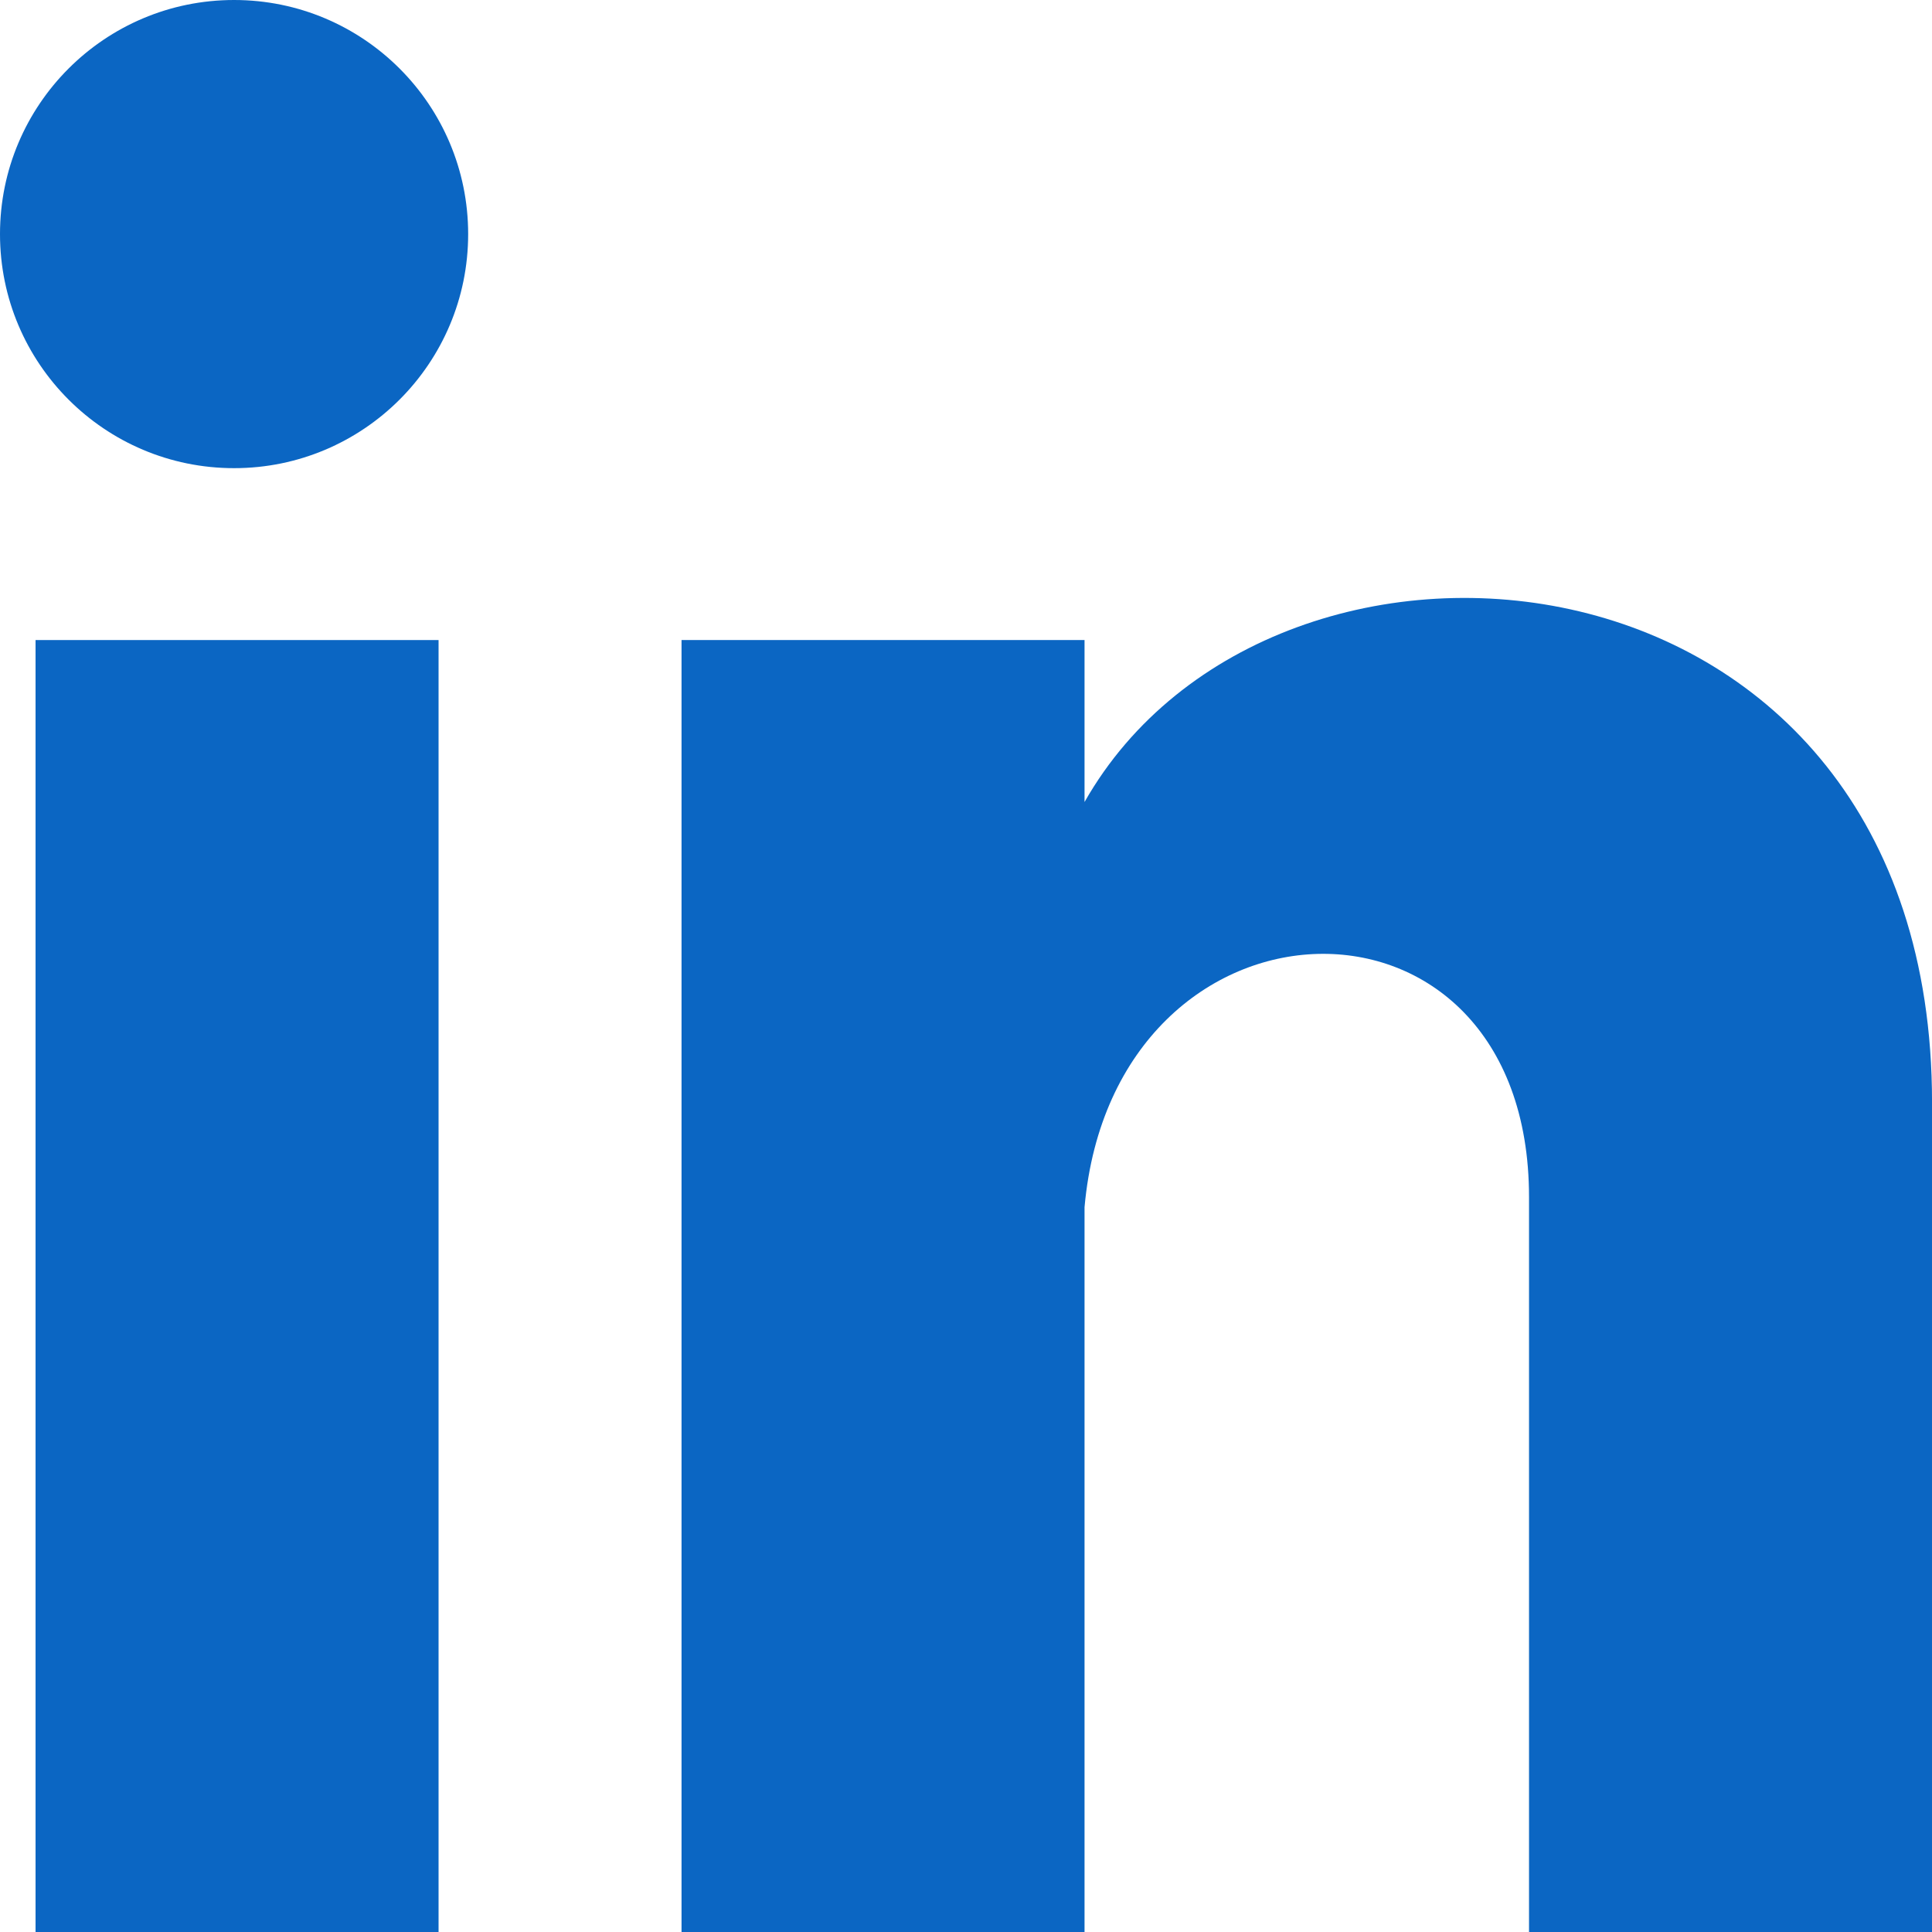
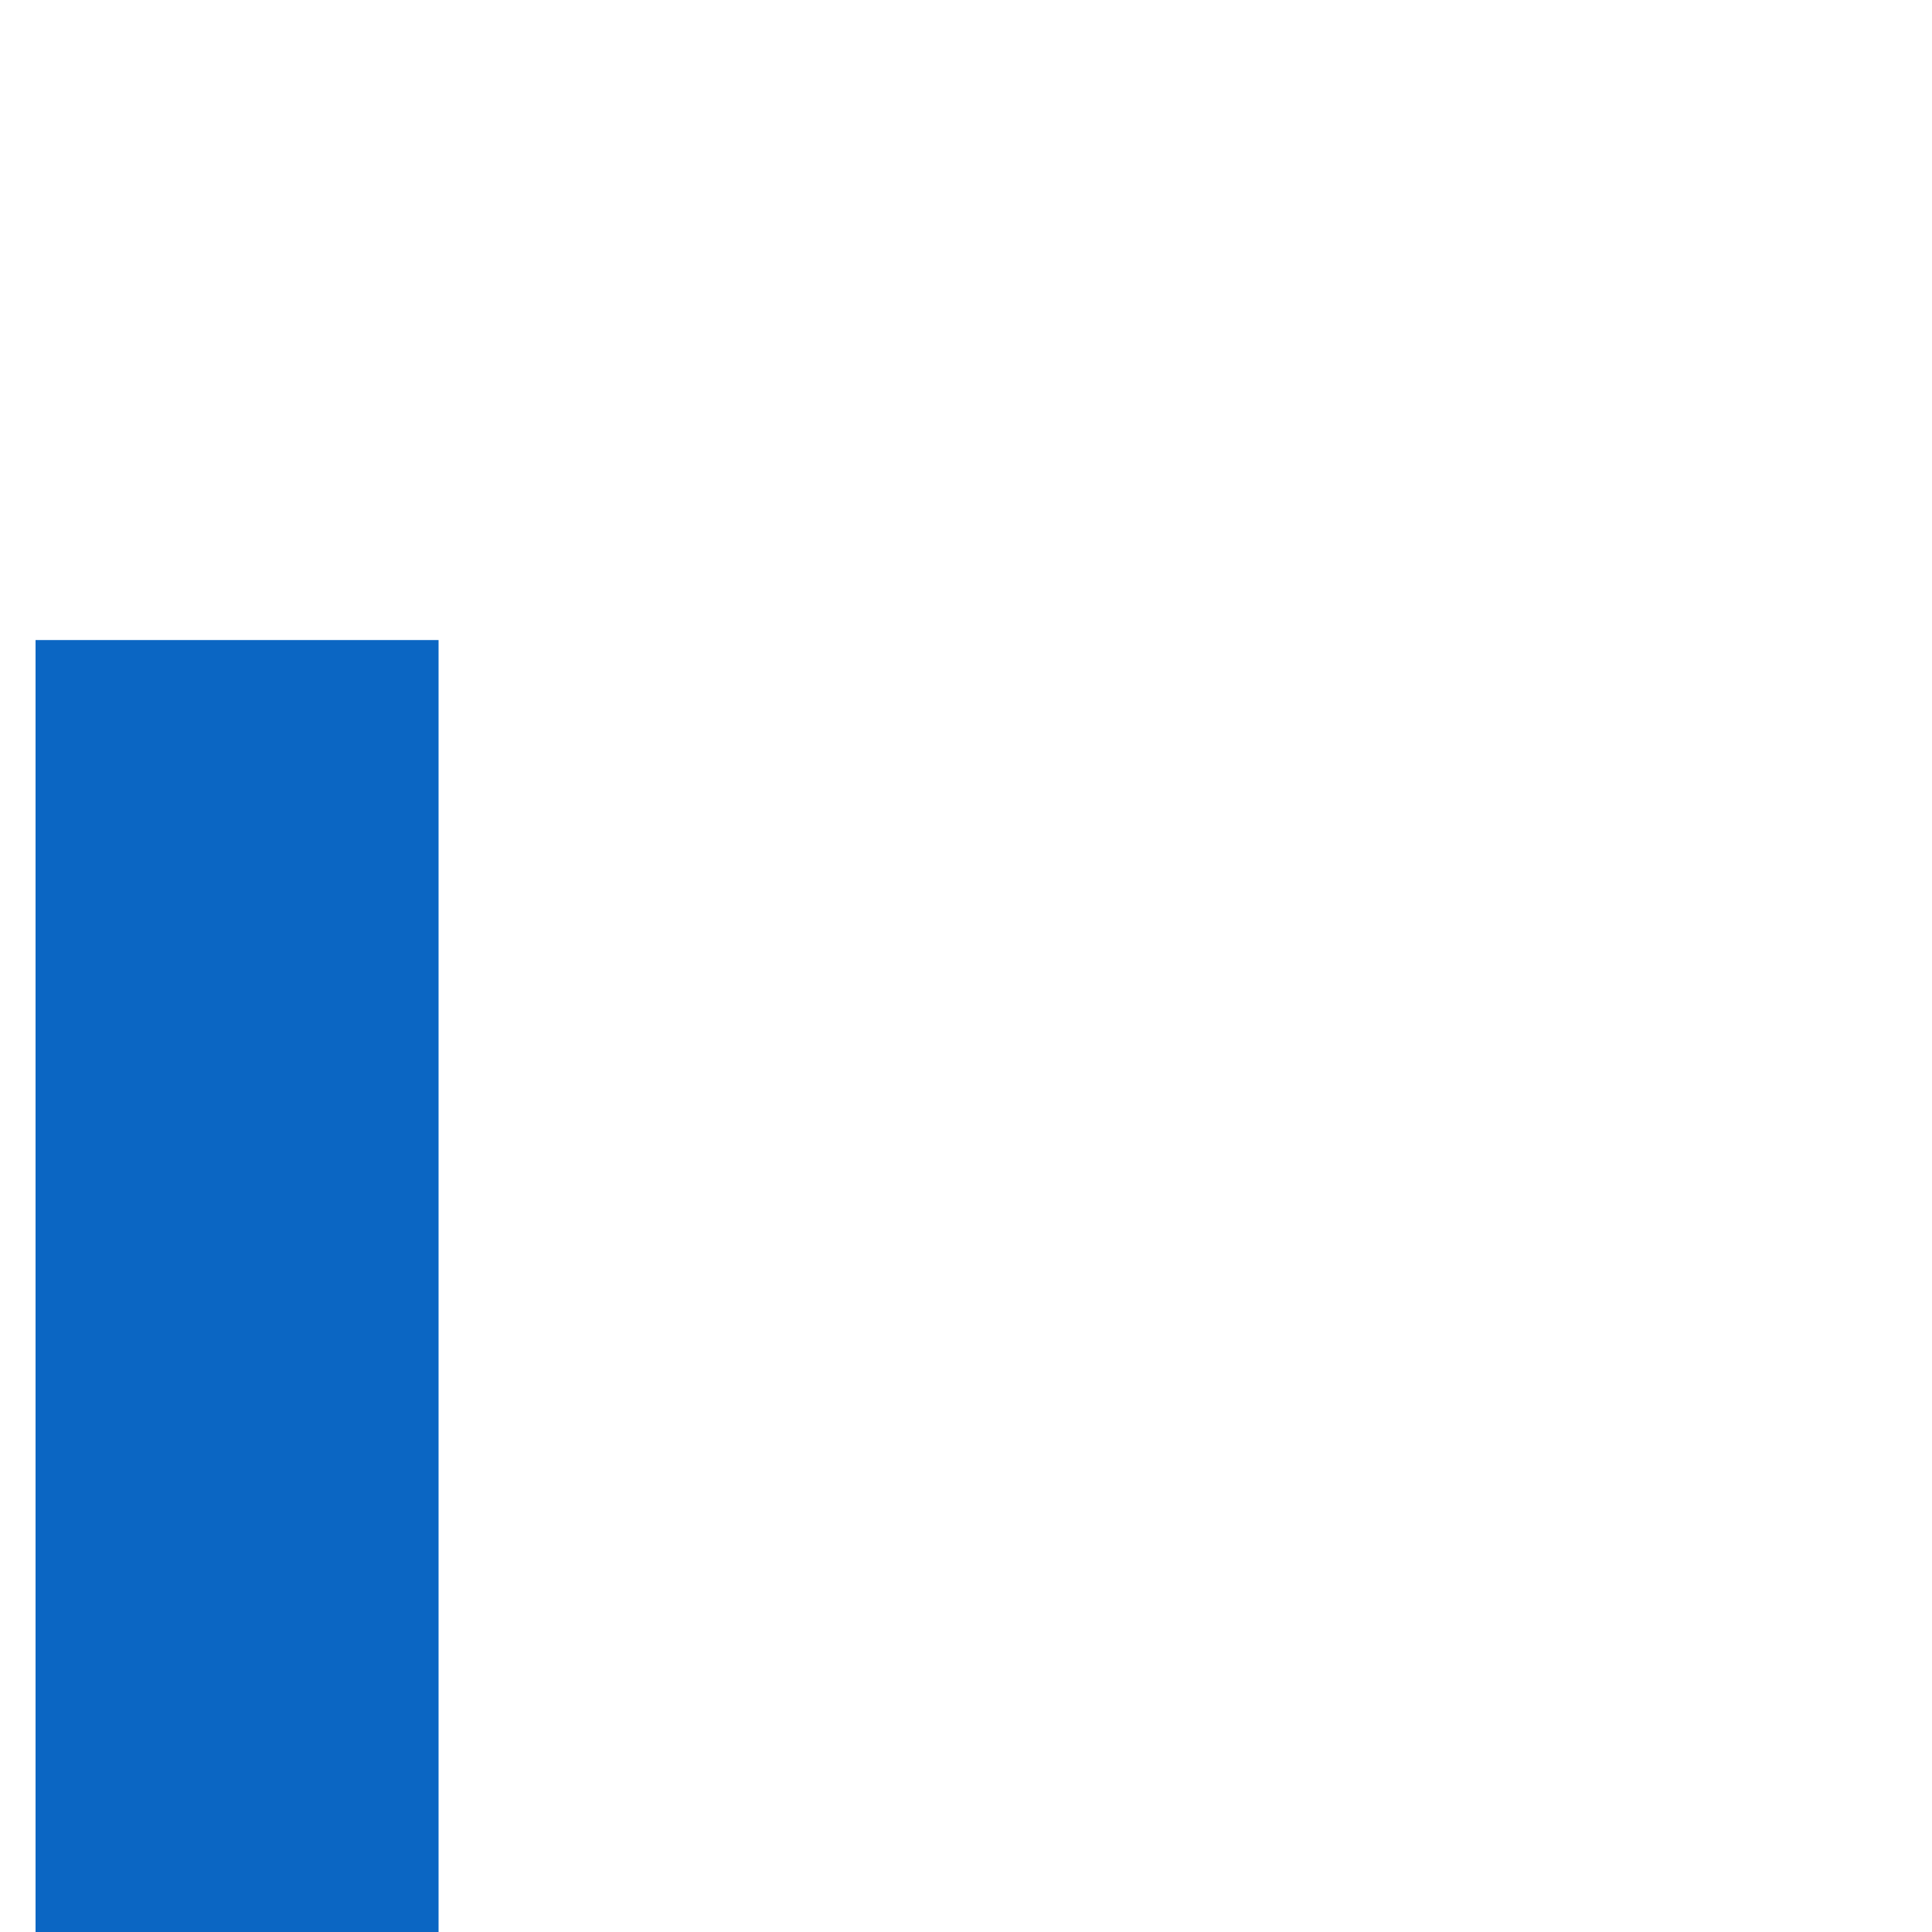
<svg xmlns="http://www.w3.org/2000/svg" id="_Слой_1" viewBox="0 0 547.71 547.71">
  <defs>
    <style>.cls-1{fill:#0b66c3;}</style>
  </defs>
-   <circle class="cls-1" cx="66.36" cy="66.36" r="66.36" />
  <rect class="cls-1" x="10.08" y="181.45" width="114.25" height="366.26" />
-   <path class="cls-1" d="M307.46,227.35v-45.9h-114.25v366.26h114.25v-205.48c8.4-93.58,126.01-96.94,126.01-2.85v208.33h114.25v-235.21c0-162.97-186.49-179.77-240.25-85.15Z" />
</svg>